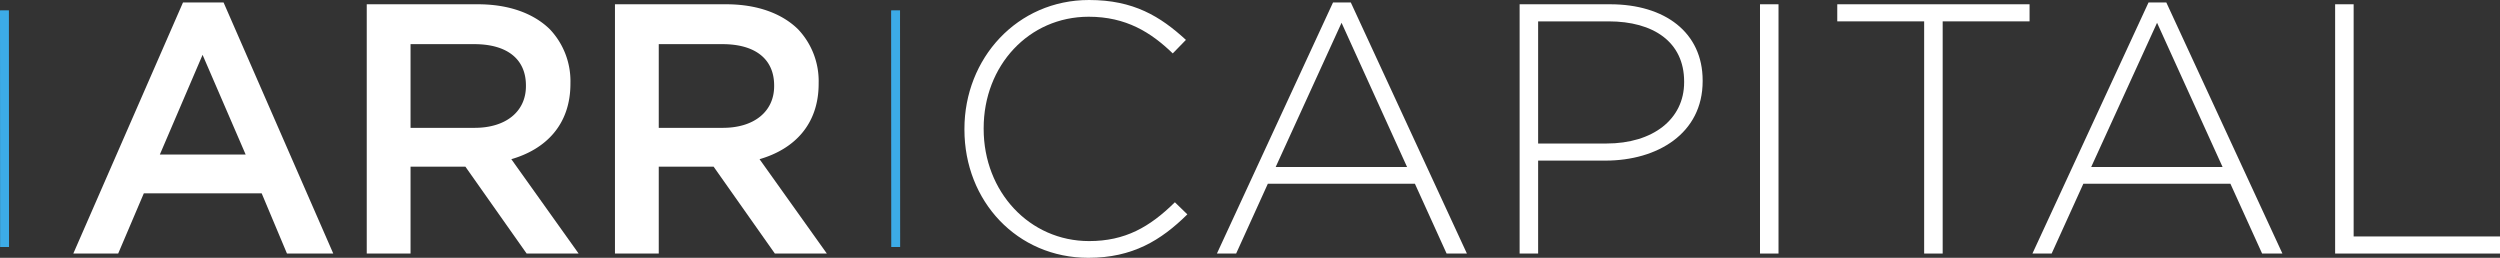
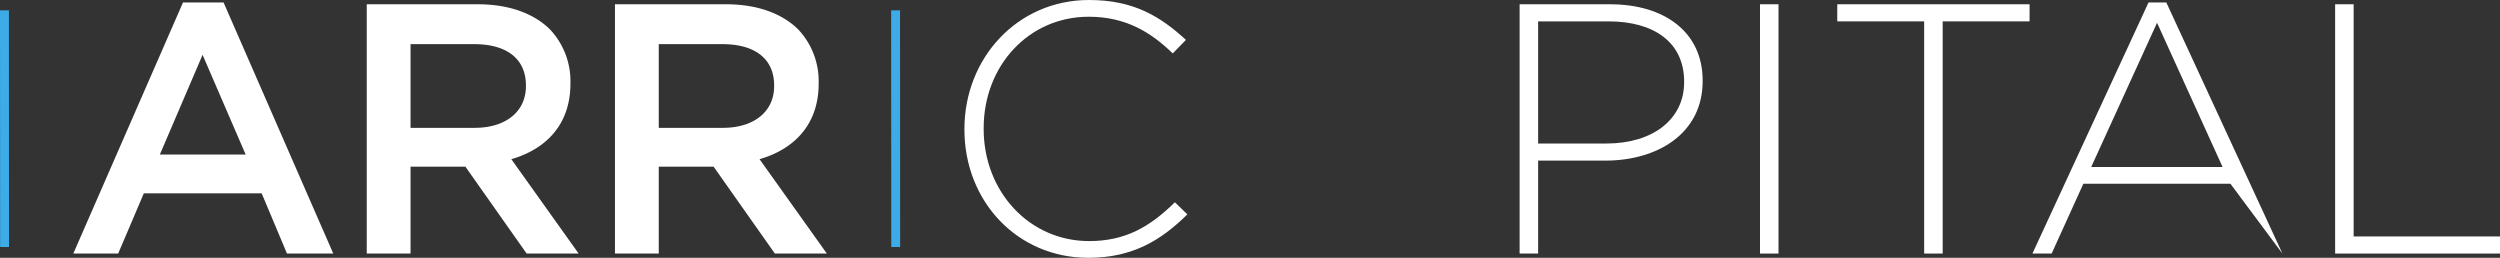
<svg xmlns="http://www.w3.org/2000/svg" viewBox="0 0 421.205 43.438">
  <rect x="0" y="0" width="421.205" height="43.438" fill="#333333" stroke="none" />
  <defs>
    <style>.a91f963c-618d-4dba-acde-8dcac86e96c8{fill:#fff;}.e74d71ec-d927-4817-944b-dbd6cd690fc1{fill:none;stroke:#3cabe7;stroke-miterlimit:10;stroke-width:1.5px;}</style>
  </defs>
  <g id="b23bce2e-2029-4ae7-8dc2-118d9292dfd2" data-name="Layer 2">
    <g id="fb77d28b-9cfb-452d-ac45-b4efbdc5c481" data-name="Layer 1">
      <path class="a91f963c-618d-4dba-acde-8dcac86e96c8" d="M30.83.42H37.67L56.149,42.718H48.349L44.09,32.578H24.23L19.911,42.718H12.351ZM41.39,26.039,34.13,9.239l-7.2,16.8Z" />
      <path class="a91f963c-618d-4dba-acde-8dcac86e96c8" d="M61.79.72H80.509c5.28,0,9.419,1.56,12.119,4.2a12.692,12.692,0,0,1,3.48,9.06v.12c0,6.899-4.14,11.039-9.959,12.719L97.488,42.718H88.729L78.409,28.078H69.17V42.718H61.79Zm18.179,20.819c5.28,0,8.64-2.76,8.64-7.02v-.12c0-4.5-3.24-6.96-8.7-6.96H69.17V21.539Z" />
      <path class="a91f963c-618d-4dba-acde-8dcac86e96c8" d="M103.61.72h18.719c5.28,0,9.419,1.56,12.119,4.2a12.692,12.692,0,0,1,3.48,9.06v.12c0,6.899-4.14,11.039-9.959,12.719l11.339,15.899h-8.759L120.229,28.078h-9.24V42.718h-7.379Zm18.179,20.819c5.28,0,8.64-2.76,8.64-7.02v-.12c0-4.5-3.24-6.96-8.7-6.96H110.989V21.539Z" />
      <path class="a91f963c-618d-4dba-acde-8dcac86e96c8" d="M162.489,21.839v-.12C162.489,9.839,171.369,0,183.488,0c7.5,0,12,2.76,16.319,6.72L197.588,8.999c-3.66-3.539-7.86-6.18-14.16-6.18-10.08,0-17.699,8.22-17.699,18.779v.12c0,10.62,7.74,18.899,17.759,18.899,6.06,0,10.2-2.34,14.459-6.54l2.1,2.04c-4.44,4.38-9.24,7.319-16.68,7.319C171.369,43.438,162.489,33.898,162.489,21.839Z" />
-       <path class="a91f963c-618d-4dba-acde-8dcac86e96c8" d="M224.588.42h3l19.559,42.298h-3.42L238.387,30.958H213.608l-5.34,11.76h-3.24Zm12.479,27.719L226.028,3.84,214.928,28.139Z" />
      <path class="a91f963c-618d-4dba-acde-8dcac86e96c8" d="M256.028.72H271.267c9.239,0,15.599,4.74,15.599,12.84v.119c0,8.82-7.619,13.38-16.379,13.38H259.147V42.718h-3.119Zm14.639,23.459c7.8,0,13.08-4.08,13.08-10.319v-.12c0-6.66-5.16-10.14-12.72-10.14H259.147v20.579Z" />
      <path class="a91f963c-618d-4dba-acde-8dcac86e96c8" d="M296.528.72h3.119v41.998h-3.119Z" />
      <path class="a91f963c-618d-4dba-acde-8dcac86e96c8" d="M324.186,3.6H309.547V.72h32.398V3.6H327.306V42.718h-3.12Z" />
-       <path class="a91f963c-618d-4dba-acde-8dcac86e96c8" d="M361.987.42h3l19.559,42.298h-3.42L375.786,30.958h-24.779l-5.34,11.76h-3.24Zm12.479,27.719-11.04-24.299L352.327,28.139Z" />
+       <path class="a91f963c-618d-4dba-acde-8dcac86e96c8" d="M361.987.42h3l19.559,42.298L375.786,30.958h-24.779l-5.34,11.76h-3.24Zm12.479,27.719-11.04-24.299L352.327,28.139Z" />
      <path class="a91f963c-618d-4dba-acde-8dcac86e96c8" d="M393.427.72h3.119V39.838h24.659v2.88H393.427Z" />
      <line class="e74d71ec-d927-4817-944b-dbd6cd690fc1" x1="150.888" y1="1.746" x2="150.909" y2="41.615" />
      <line class="e74d71ec-d927-4817-944b-dbd6cd690fc1" x1="0.75" y1="1.746" x2="0.77" y2="41.615" />
    </g>
  </g>
</svg>